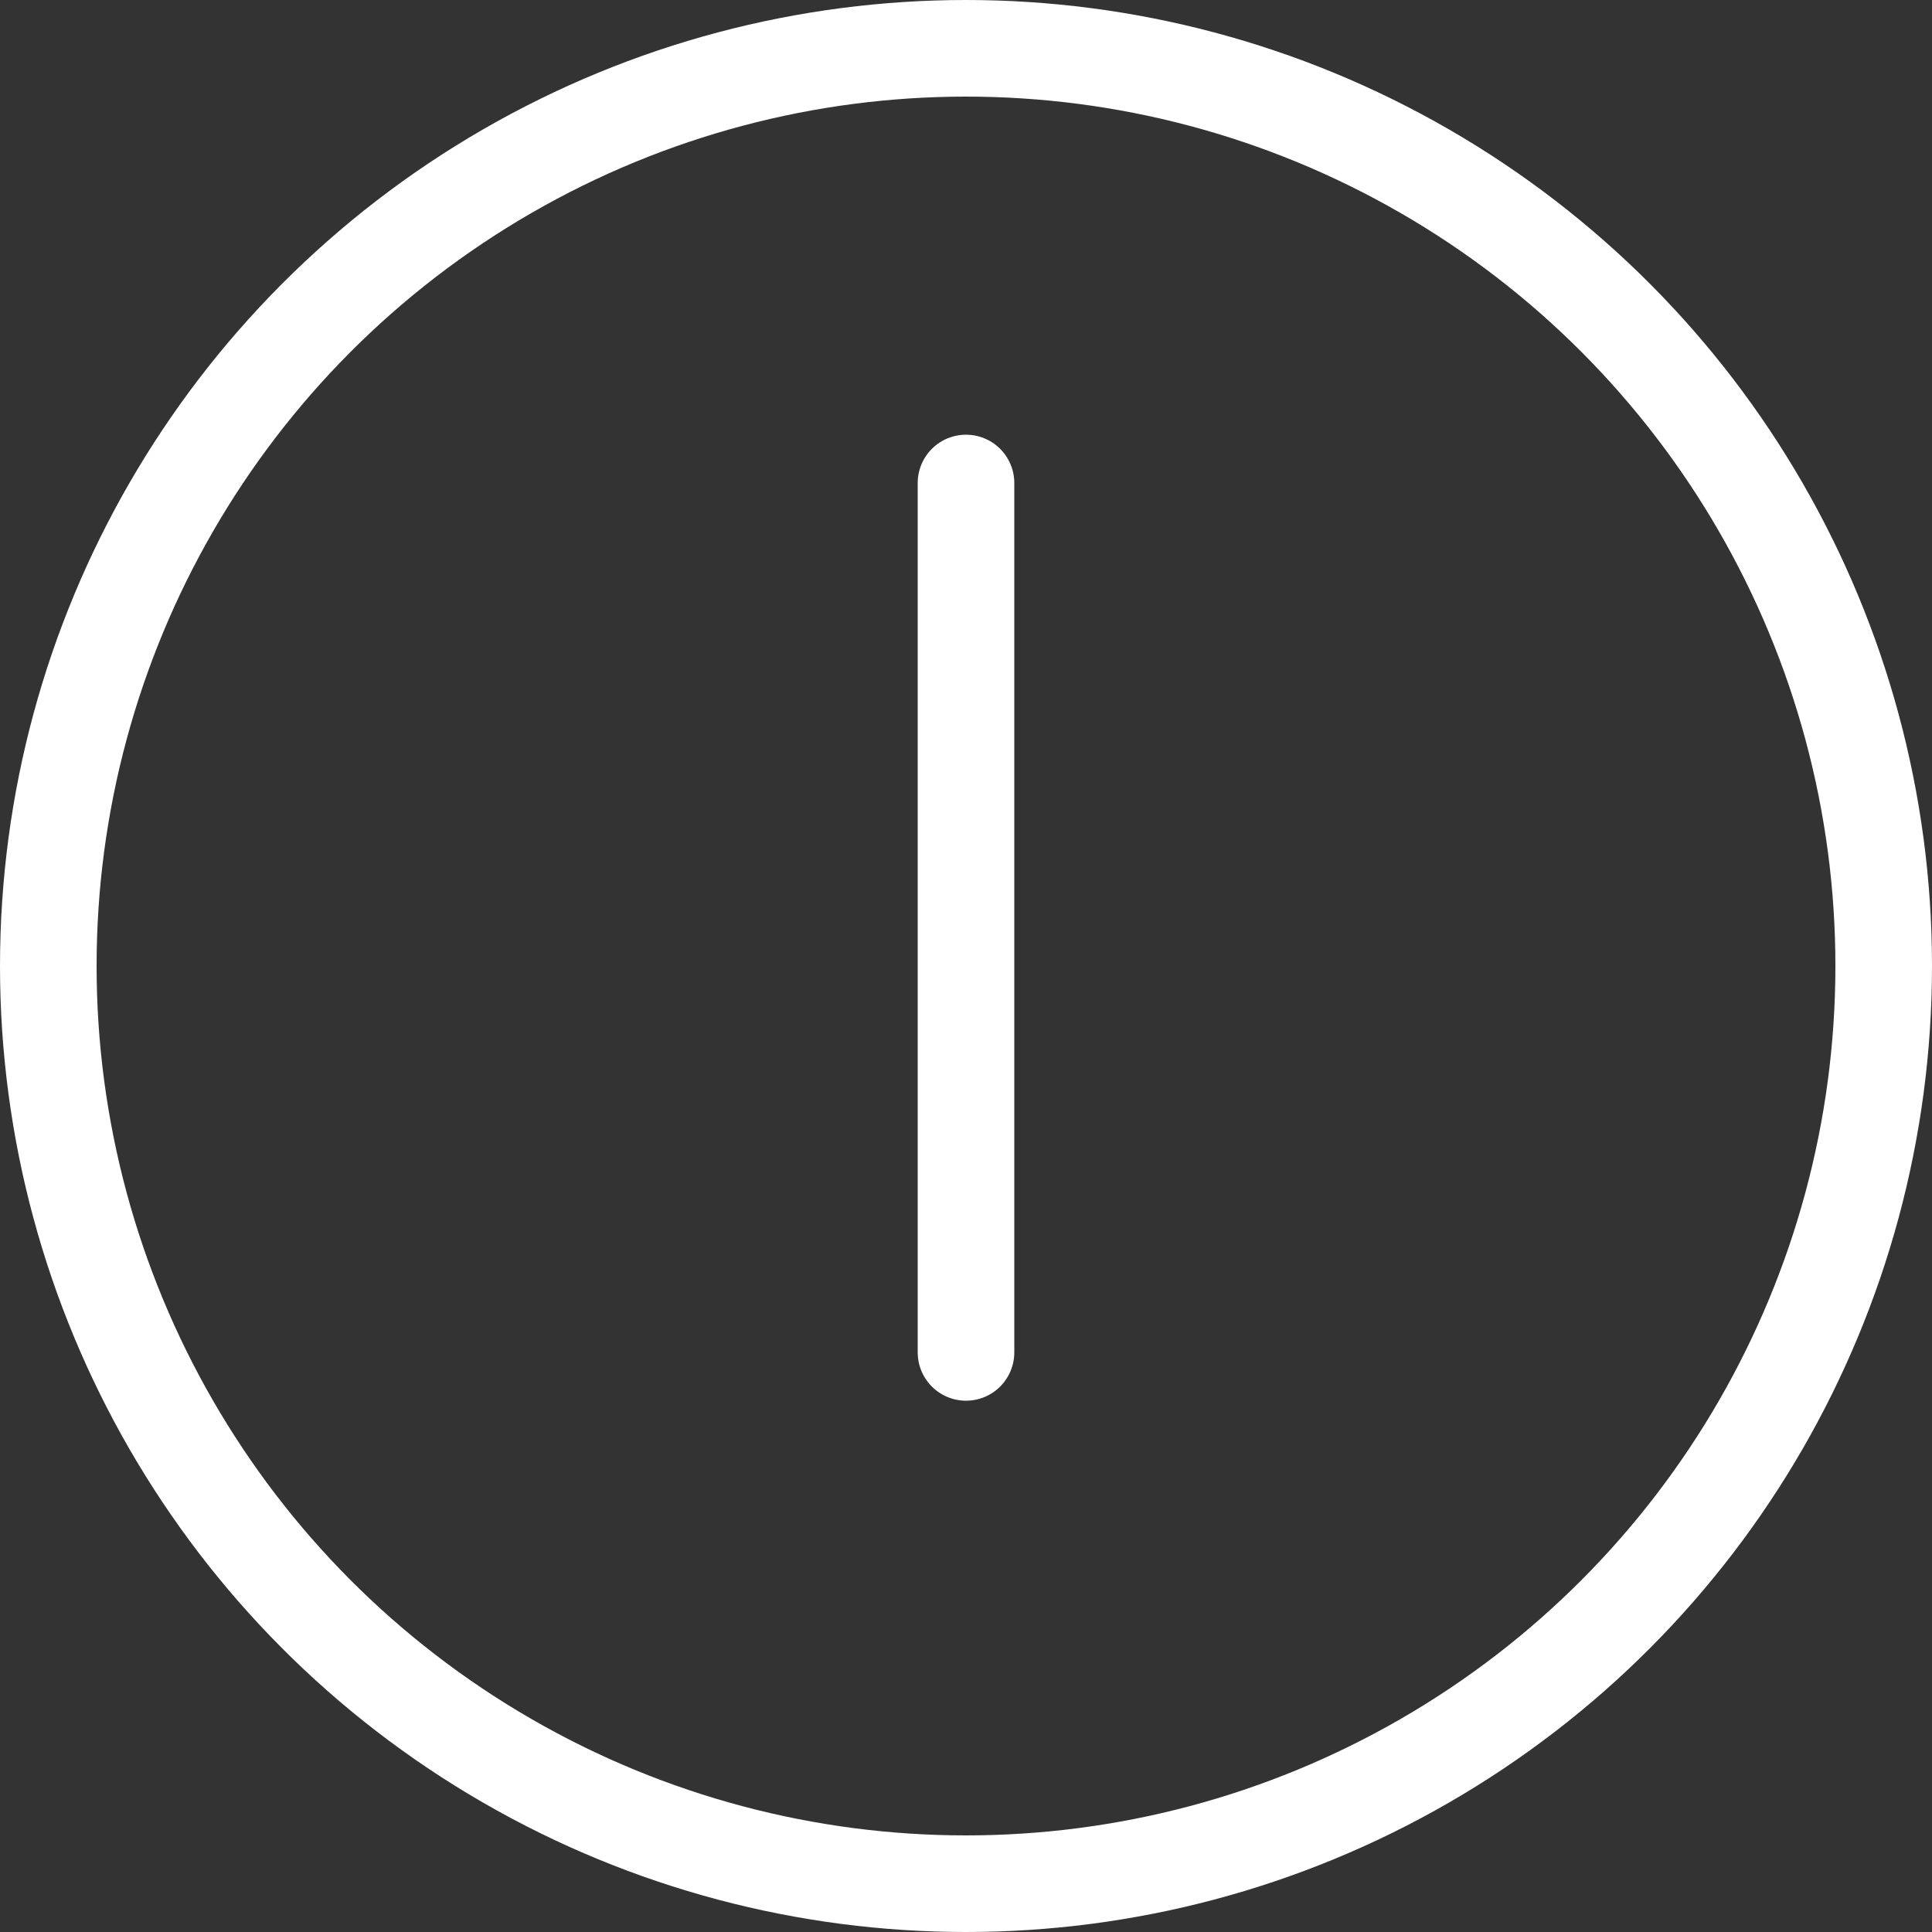
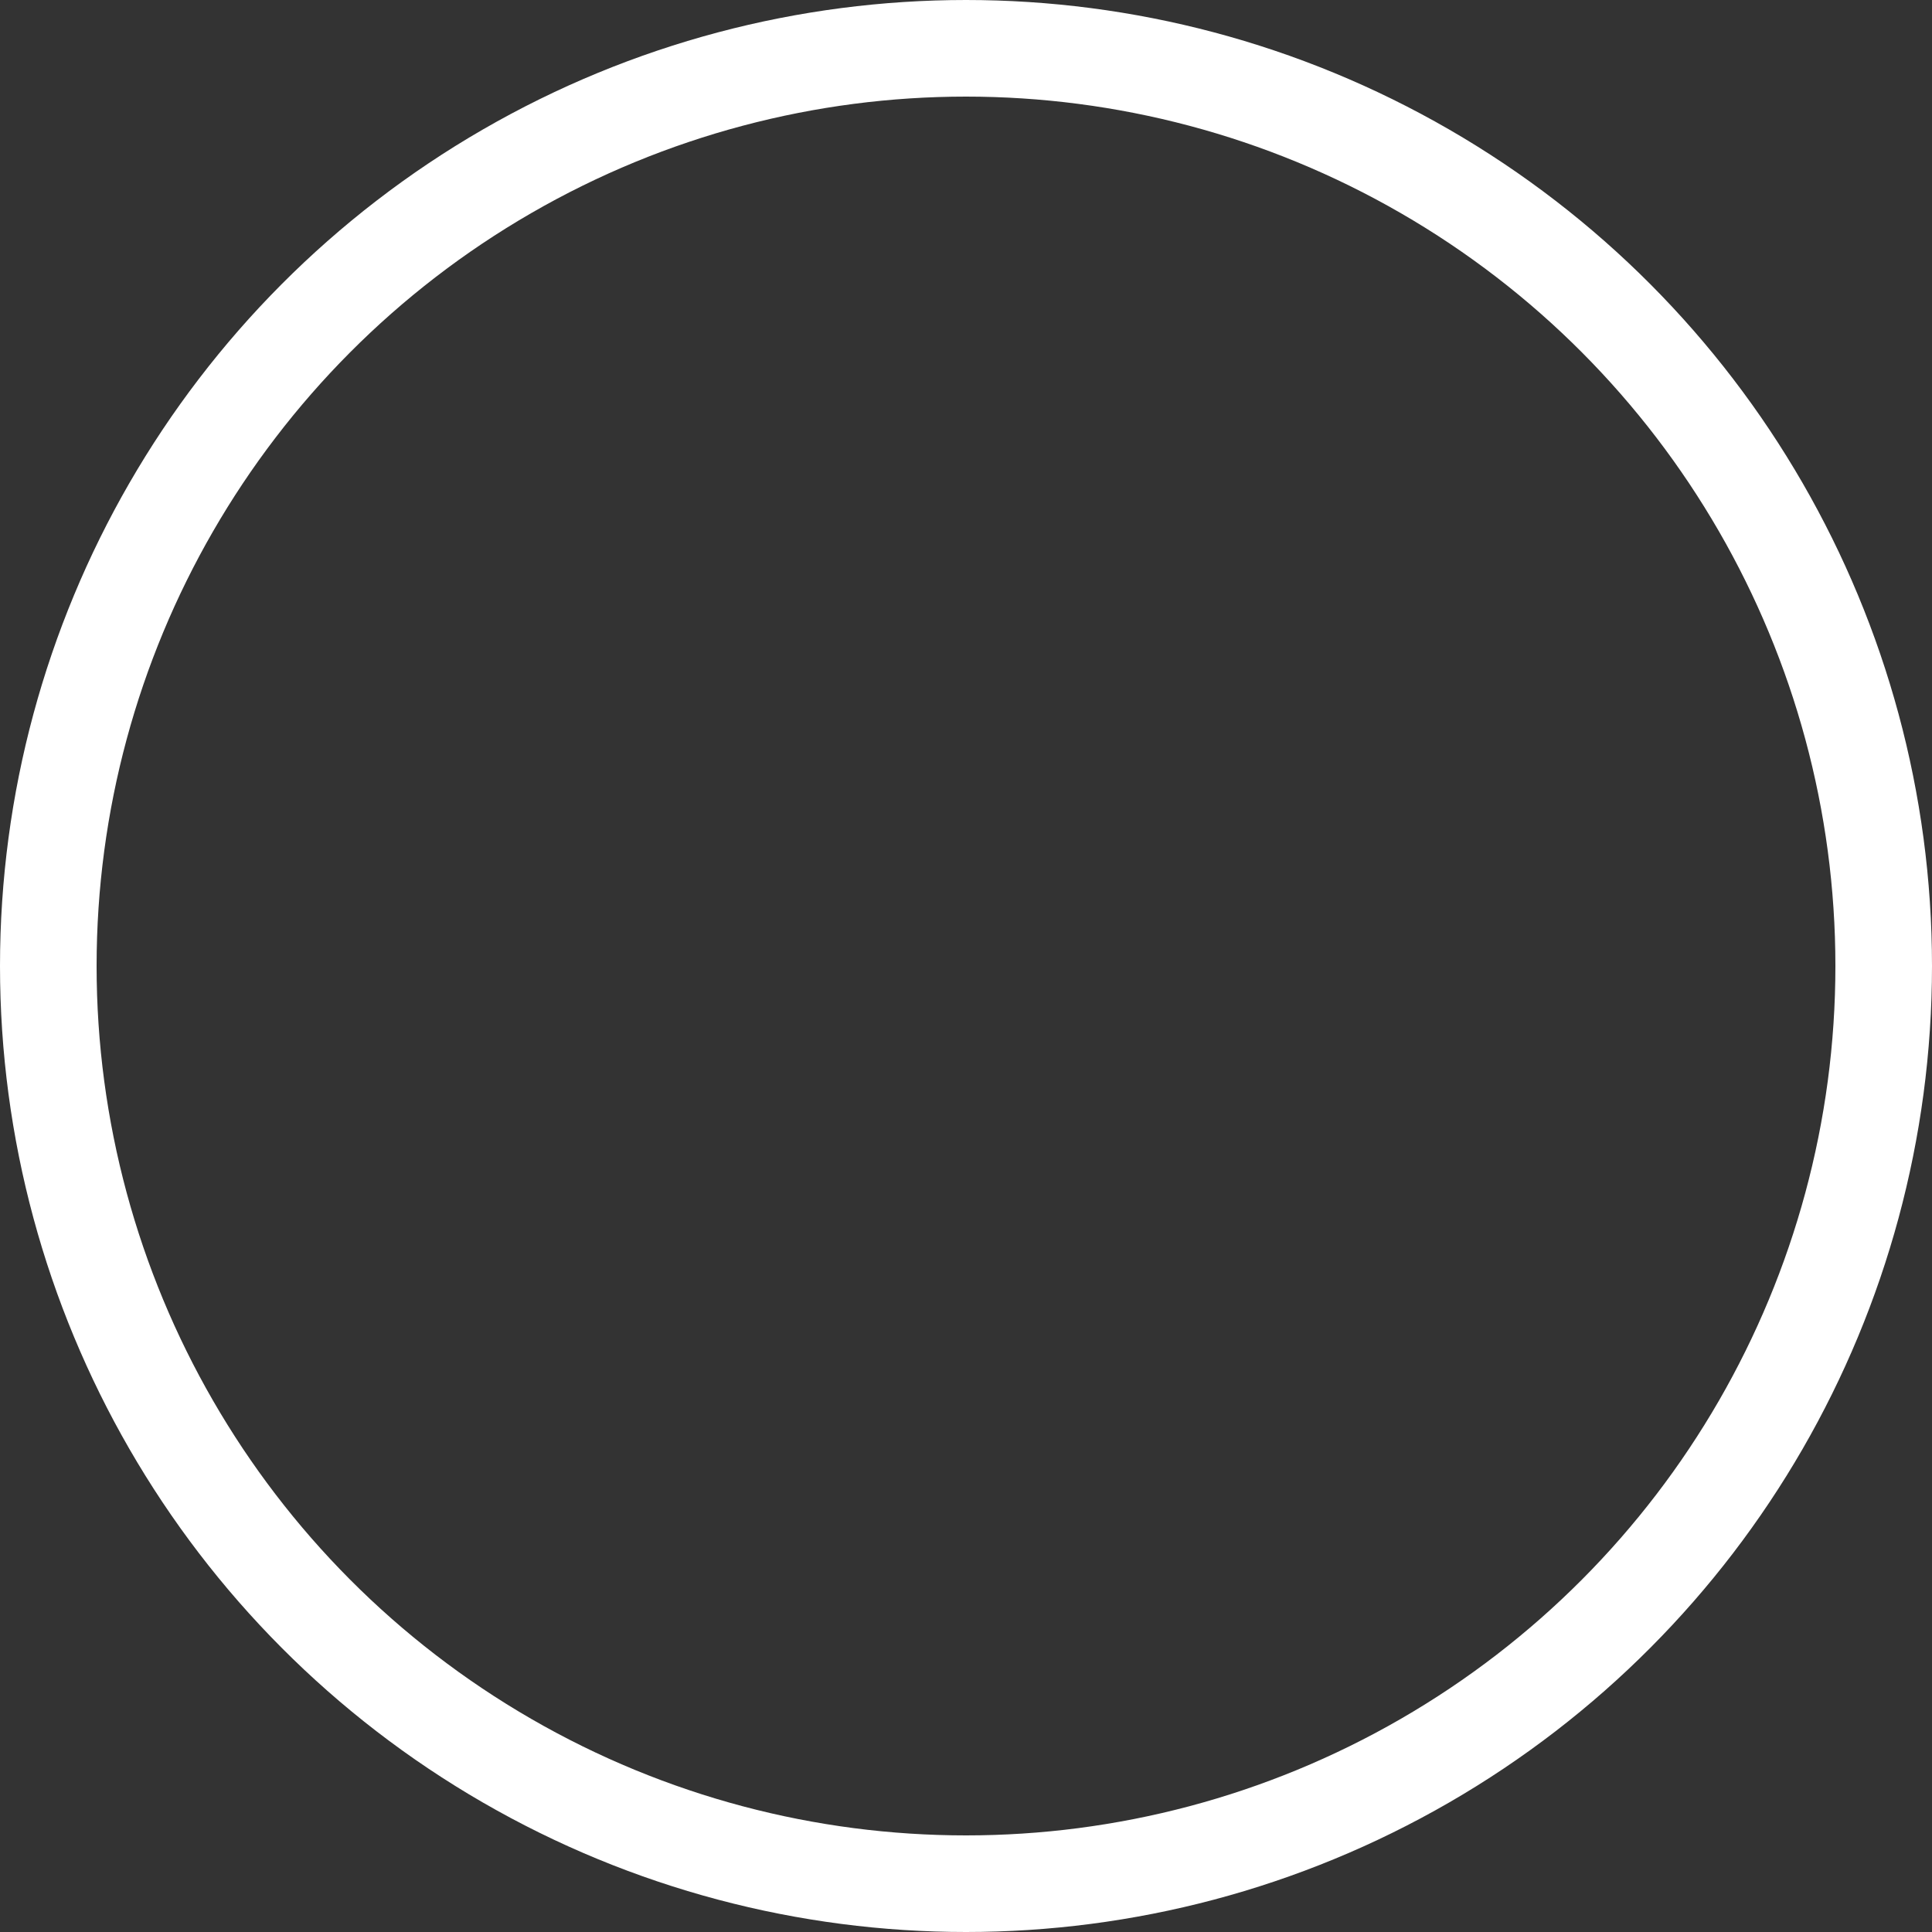
<svg xmlns="http://www.w3.org/2000/svg" width="10" height="10" viewBox="0 0 10 10" fill="none">
  <rect x="0" y="0" width="10" height="10" fill="#333333" stroke="none" />
  <circle cx="5" cy="5" r="4.75" stroke="white" stroke-width="0.5" />
-   <path d="M5 7V5.25V2.5" stroke="white" stroke-width="0.5" stroke-linecap="round" />
</svg>